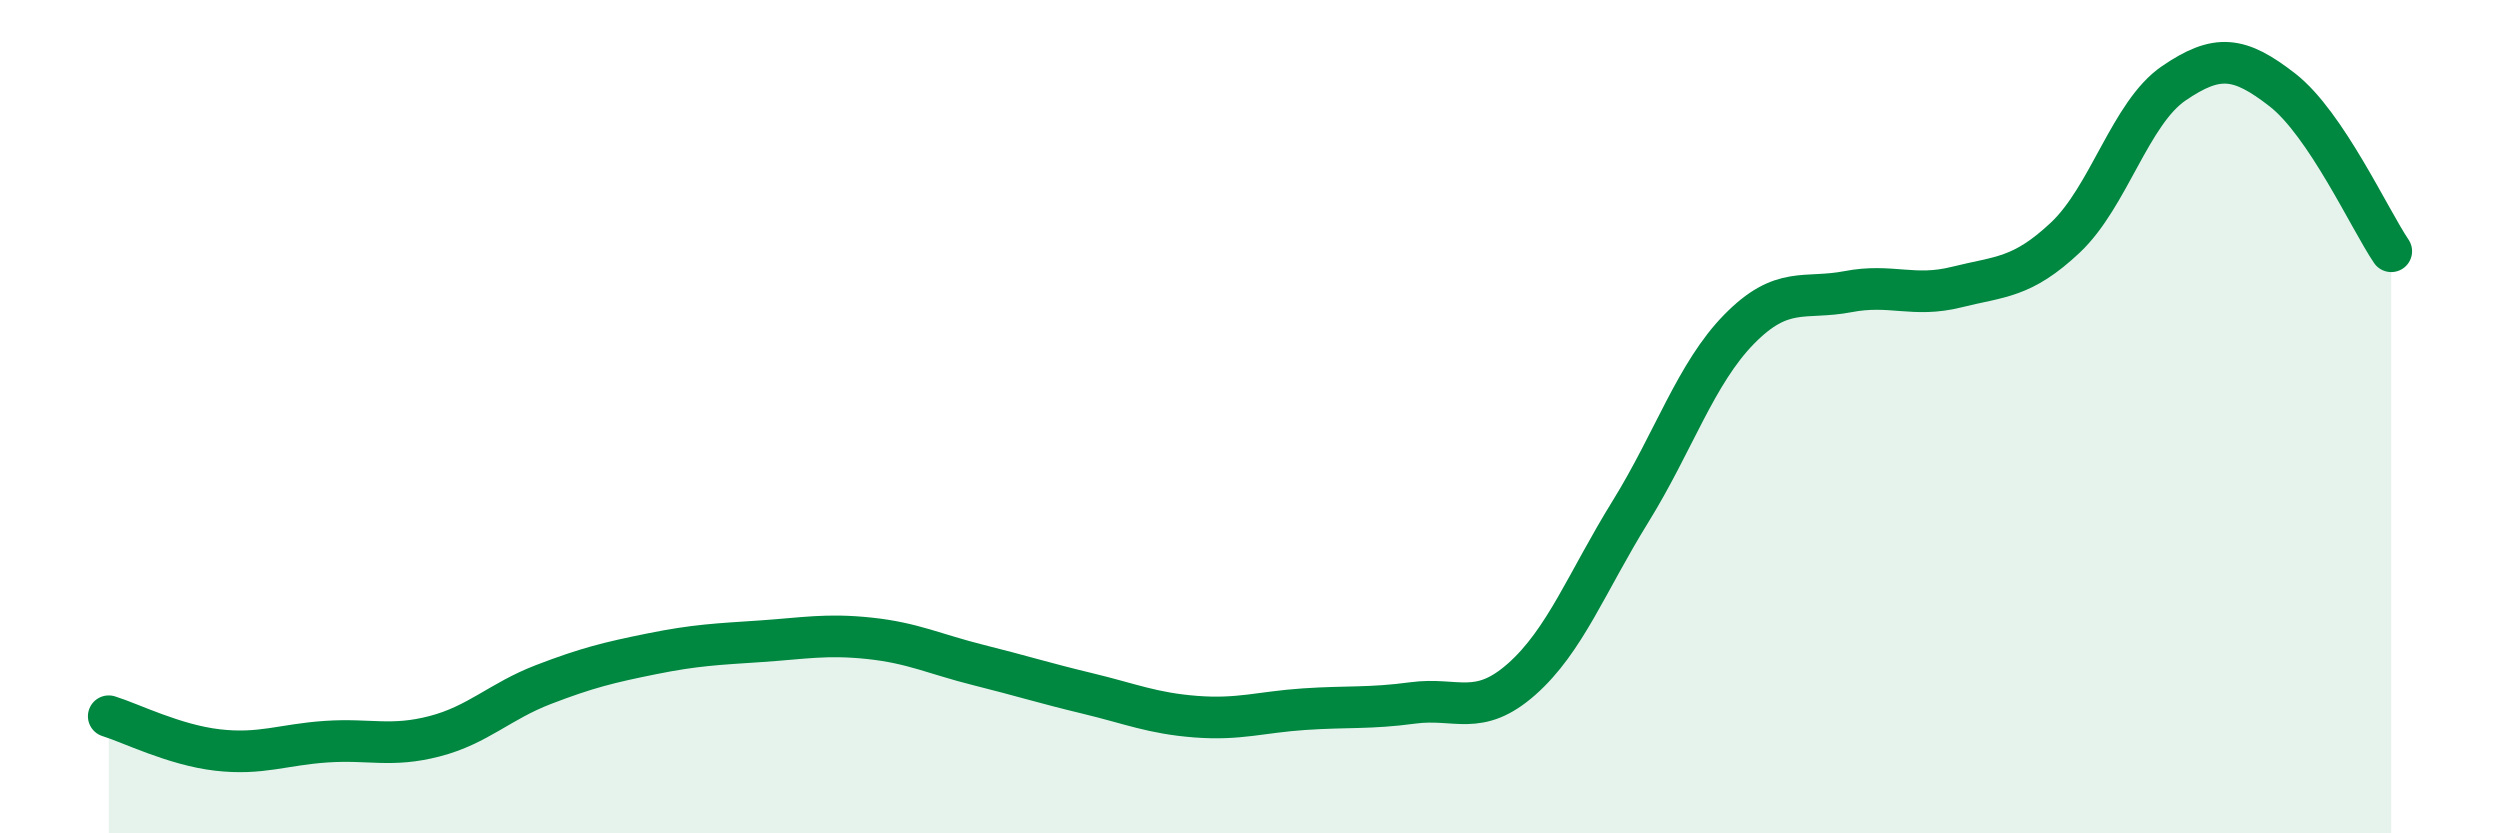
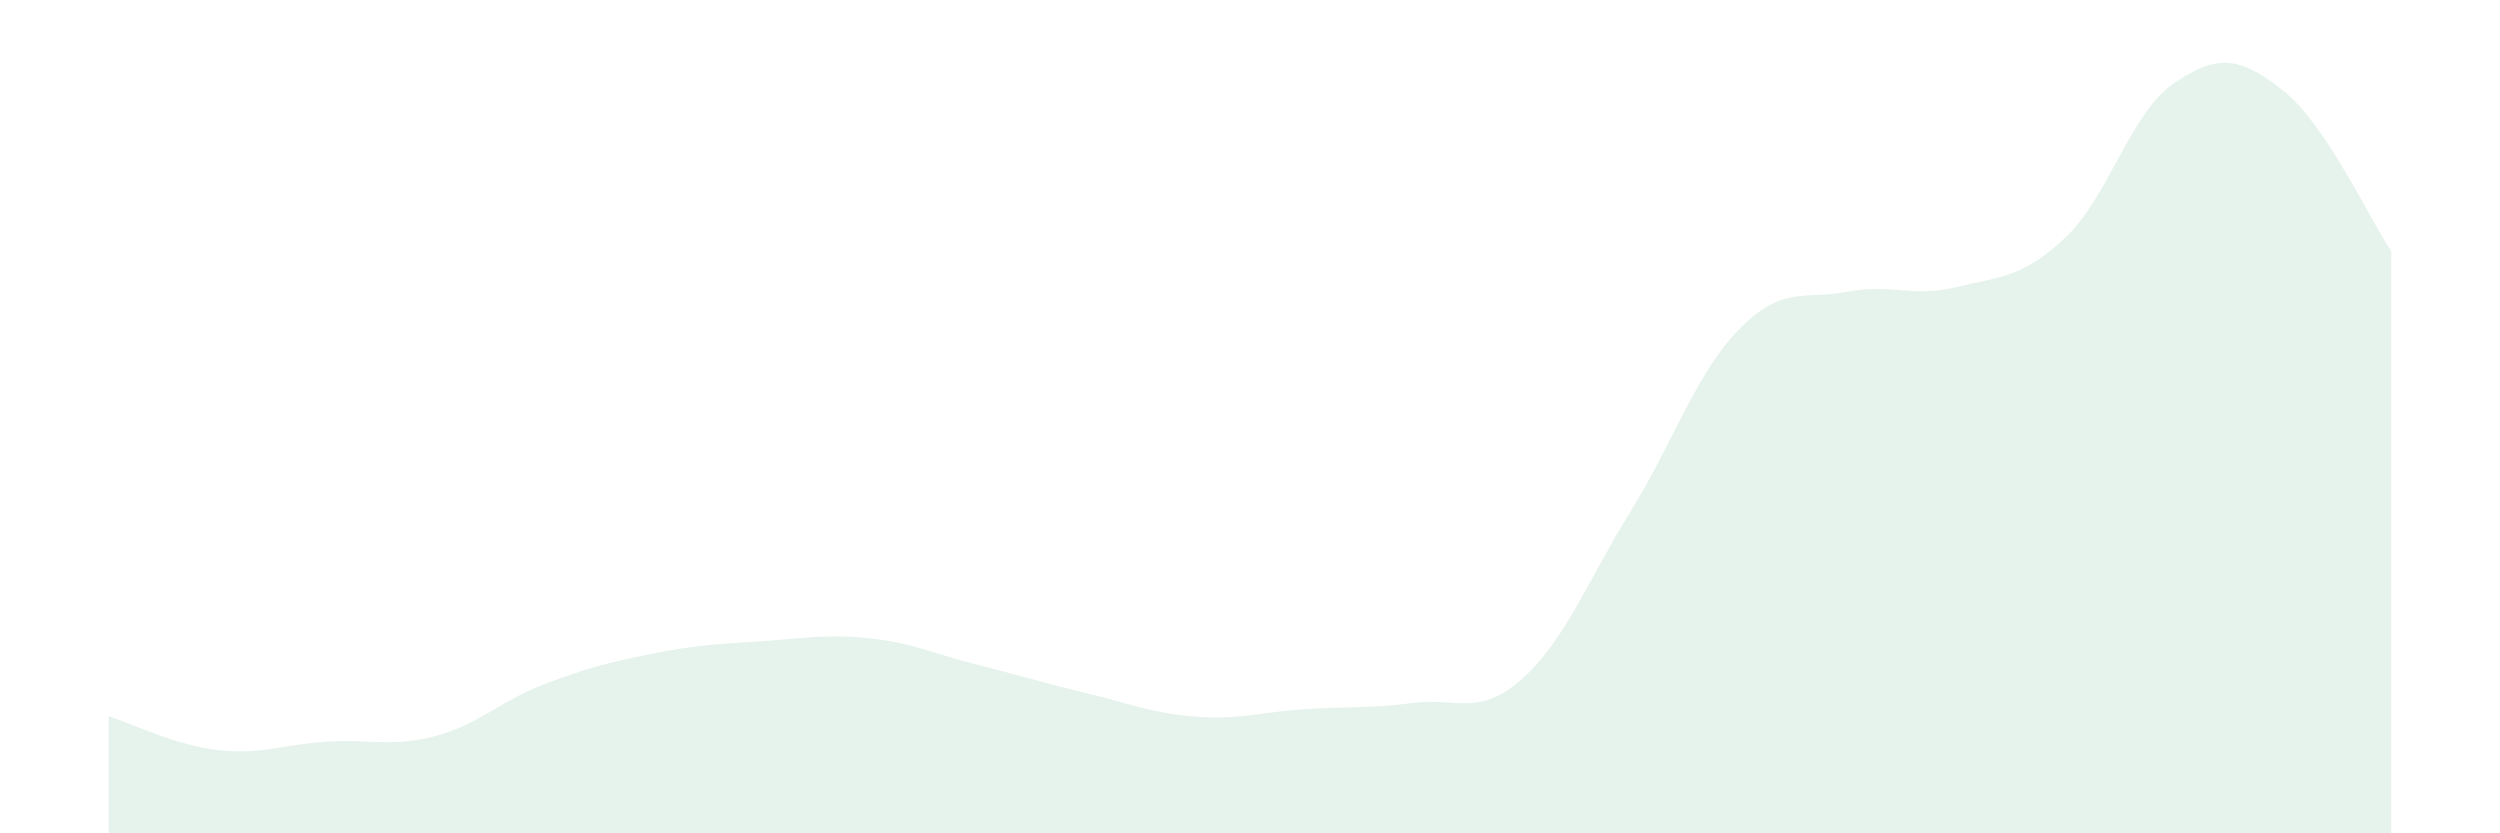
<svg xmlns="http://www.w3.org/2000/svg" width="60" height="20" viewBox="0 0 60 20">
  <path d="M 2.61,17.19 C 3.13,17.35 4.18,17.88 5.22,18 C 6.26,18.12 6.79,17.87 7.83,17.8 C 8.87,17.73 9.39,17.94 10.43,17.67 C 11.47,17.4 12,16.83 13.04,16.43 C 14.08,16.03 14.61,15.9 15.65,15.69 C 16.69,15.48 17.22,15.46 18.26,15.39 C 19.3,15.32 19.83,15.21 20.87,15.32 C 21.91,15.43 22.44,15.7 23.48,15.96 C 24.52,16.22 25.05,16.39 26.09,16.64 C 27.13,16.89 27.66,17.12 28.7,17.2 C 29.74,17.28 30.26,17.09 31.3,17.02 C 32.34,16.95 32.87,17.01 33.91,16.87 C 34.95,16.73 35.48,17.22 36.52,16.3 C 37.56,15.38 38.09,13.96 39.13,12.28 C 40.17,10.6 40.7,8.96 41.74,7.9 C 42.78,6.84 43.31,7.2 44.35,7 C 45.39,6.8 45.92,7.15 46.96,6.89 C 48,6.63 48.53,6.68 49.57,5.7 C 50.61,4.72 51.13,2.71 52.17,2 C 53.21,1.29 53.74,1.35 54.78,2.16 C 55.82,2.97 56.87,5.26 57.39,6.03L57.39 20L2.61 20Z" fill="#008740" opacity="0.1" stroke-linecap="round" stroke-linejoin="round" />
-   <path d="M 2.61,17.19 C 3.13,17.35 4.18,17.88 5.22,18 C 6.26,18.12 6.79,17.87 7.83,17.8 C 8.87,17.73 9.39,17.94 10.43,17.67 C 11.47,17.4 12,16.83 13.04,16.43 C 14.08,16.03 14.61,15.9 15.65,15.69 C 16.69,15.48 17.22,15.46 18.26,15.39 C 19.3,15.32 19.83,15.21 20.87,15.32 C 21.91,15.43 22.44,15.7 23.48,15.96 C 24.52,16.22 25.05,16.39 26.09,16.64 C 27.13,16.89 27.66,17.12 28.7,17.2 C 29.74,17.28 30.26,17.09 31.3,17.02 C 32.34,16.95 32.87,17.01 33.91,16.87 C 34.95,16.73 35.48,17.22 36.52,16.3 C 37.56,15.38 38.09,13.96 39.13,12.28 C 40.17,10.6 40.7,8.96 41.74,7.9 C 42.78,6.84 43.31,7.2 44.35,7 C 45.39,6.8 45.92,7.15 46.96,6.89 C 48,6.63 48.53,6.68 49.57,5.7 C 50.61,4.72 51.13,2.71 52.17,2 C 53.21,1.29 53.74,1.35 54.78,2.16 C 55.82,2.97 56.87,5.26 57.39,6.03" stroke="#008740" stroke-width="1" fill="none" stroke-linecap="round" stroke-linejoin="round" />
</svg>